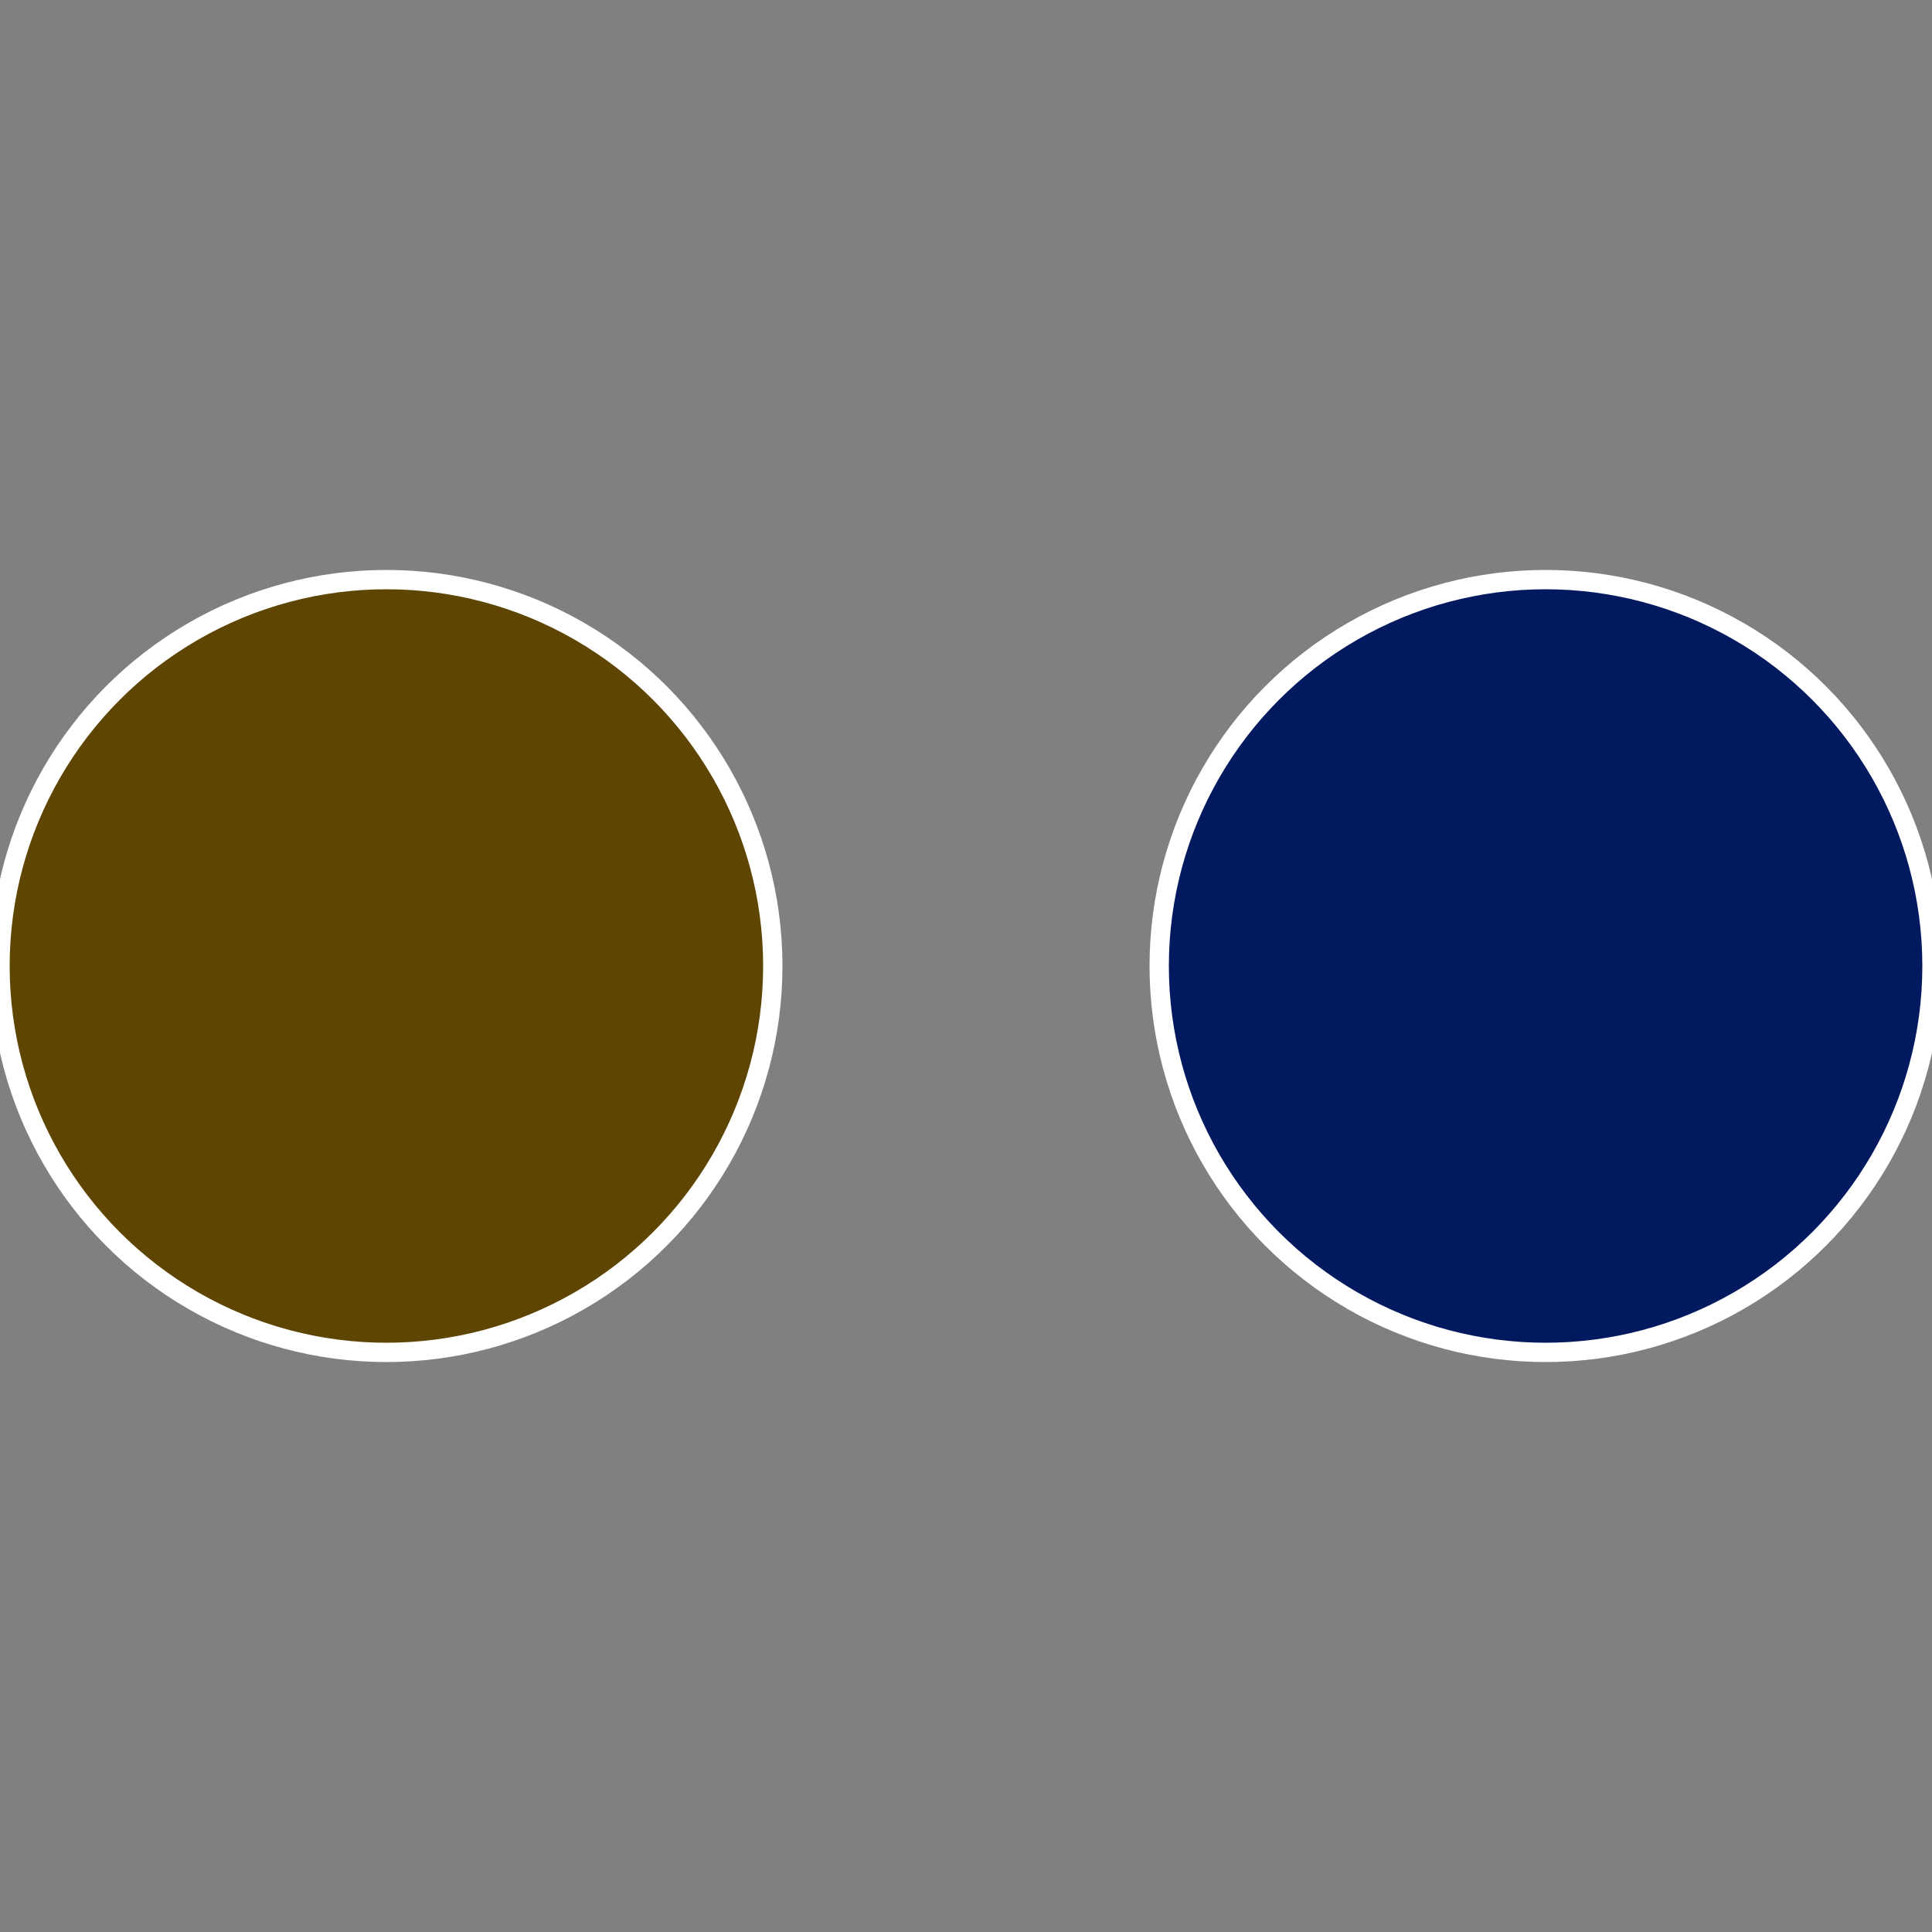
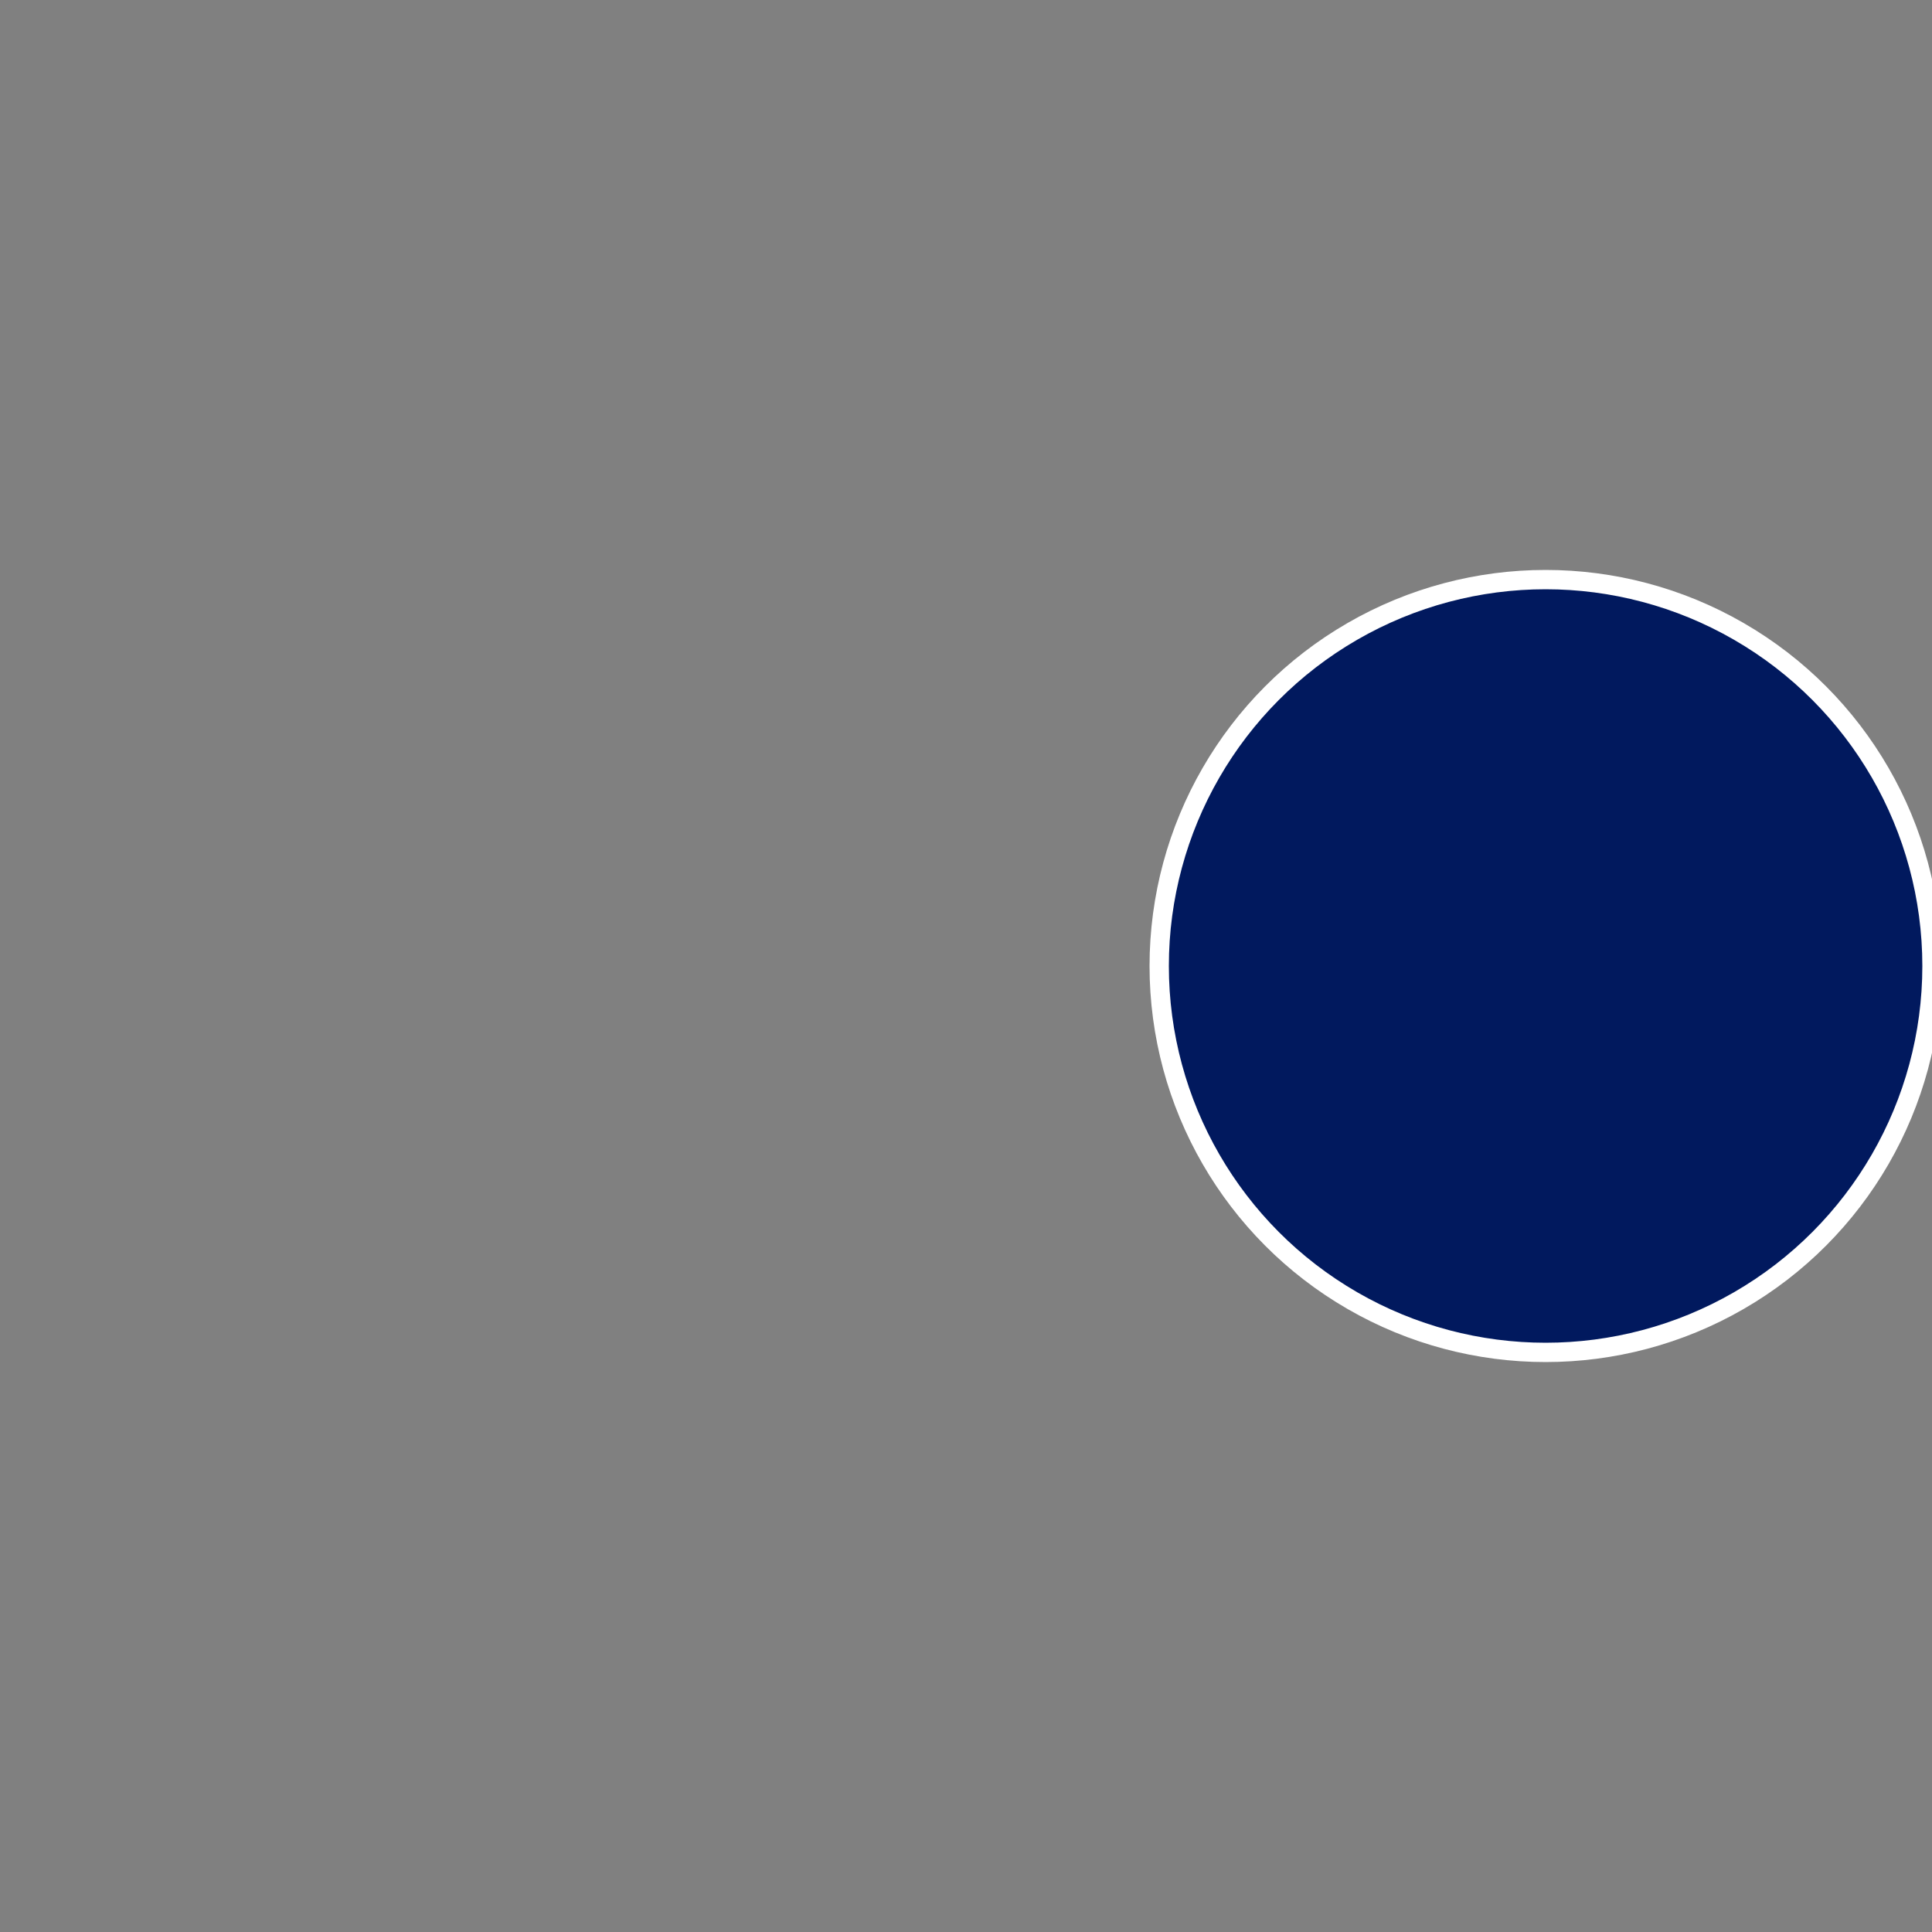
<svg xmlns="http://www.w3.org/2000/svg" width="500" height="500" viewBox="-1 -1 2 2">
  <rect x="-1" y="-1" width="2" height="2" fill="#808080" stroke="none" />
  <circle cx="0.6" cy="0" r="0.4" fill="#01195e" stroke="#fff" stroke-width="1%" />
-   <circle cx="-0.6" cy="7.3478807948841E-17" r="0.4" fill="#5e4501" stroke="#fff" stroke-width="1%" />
</svg>